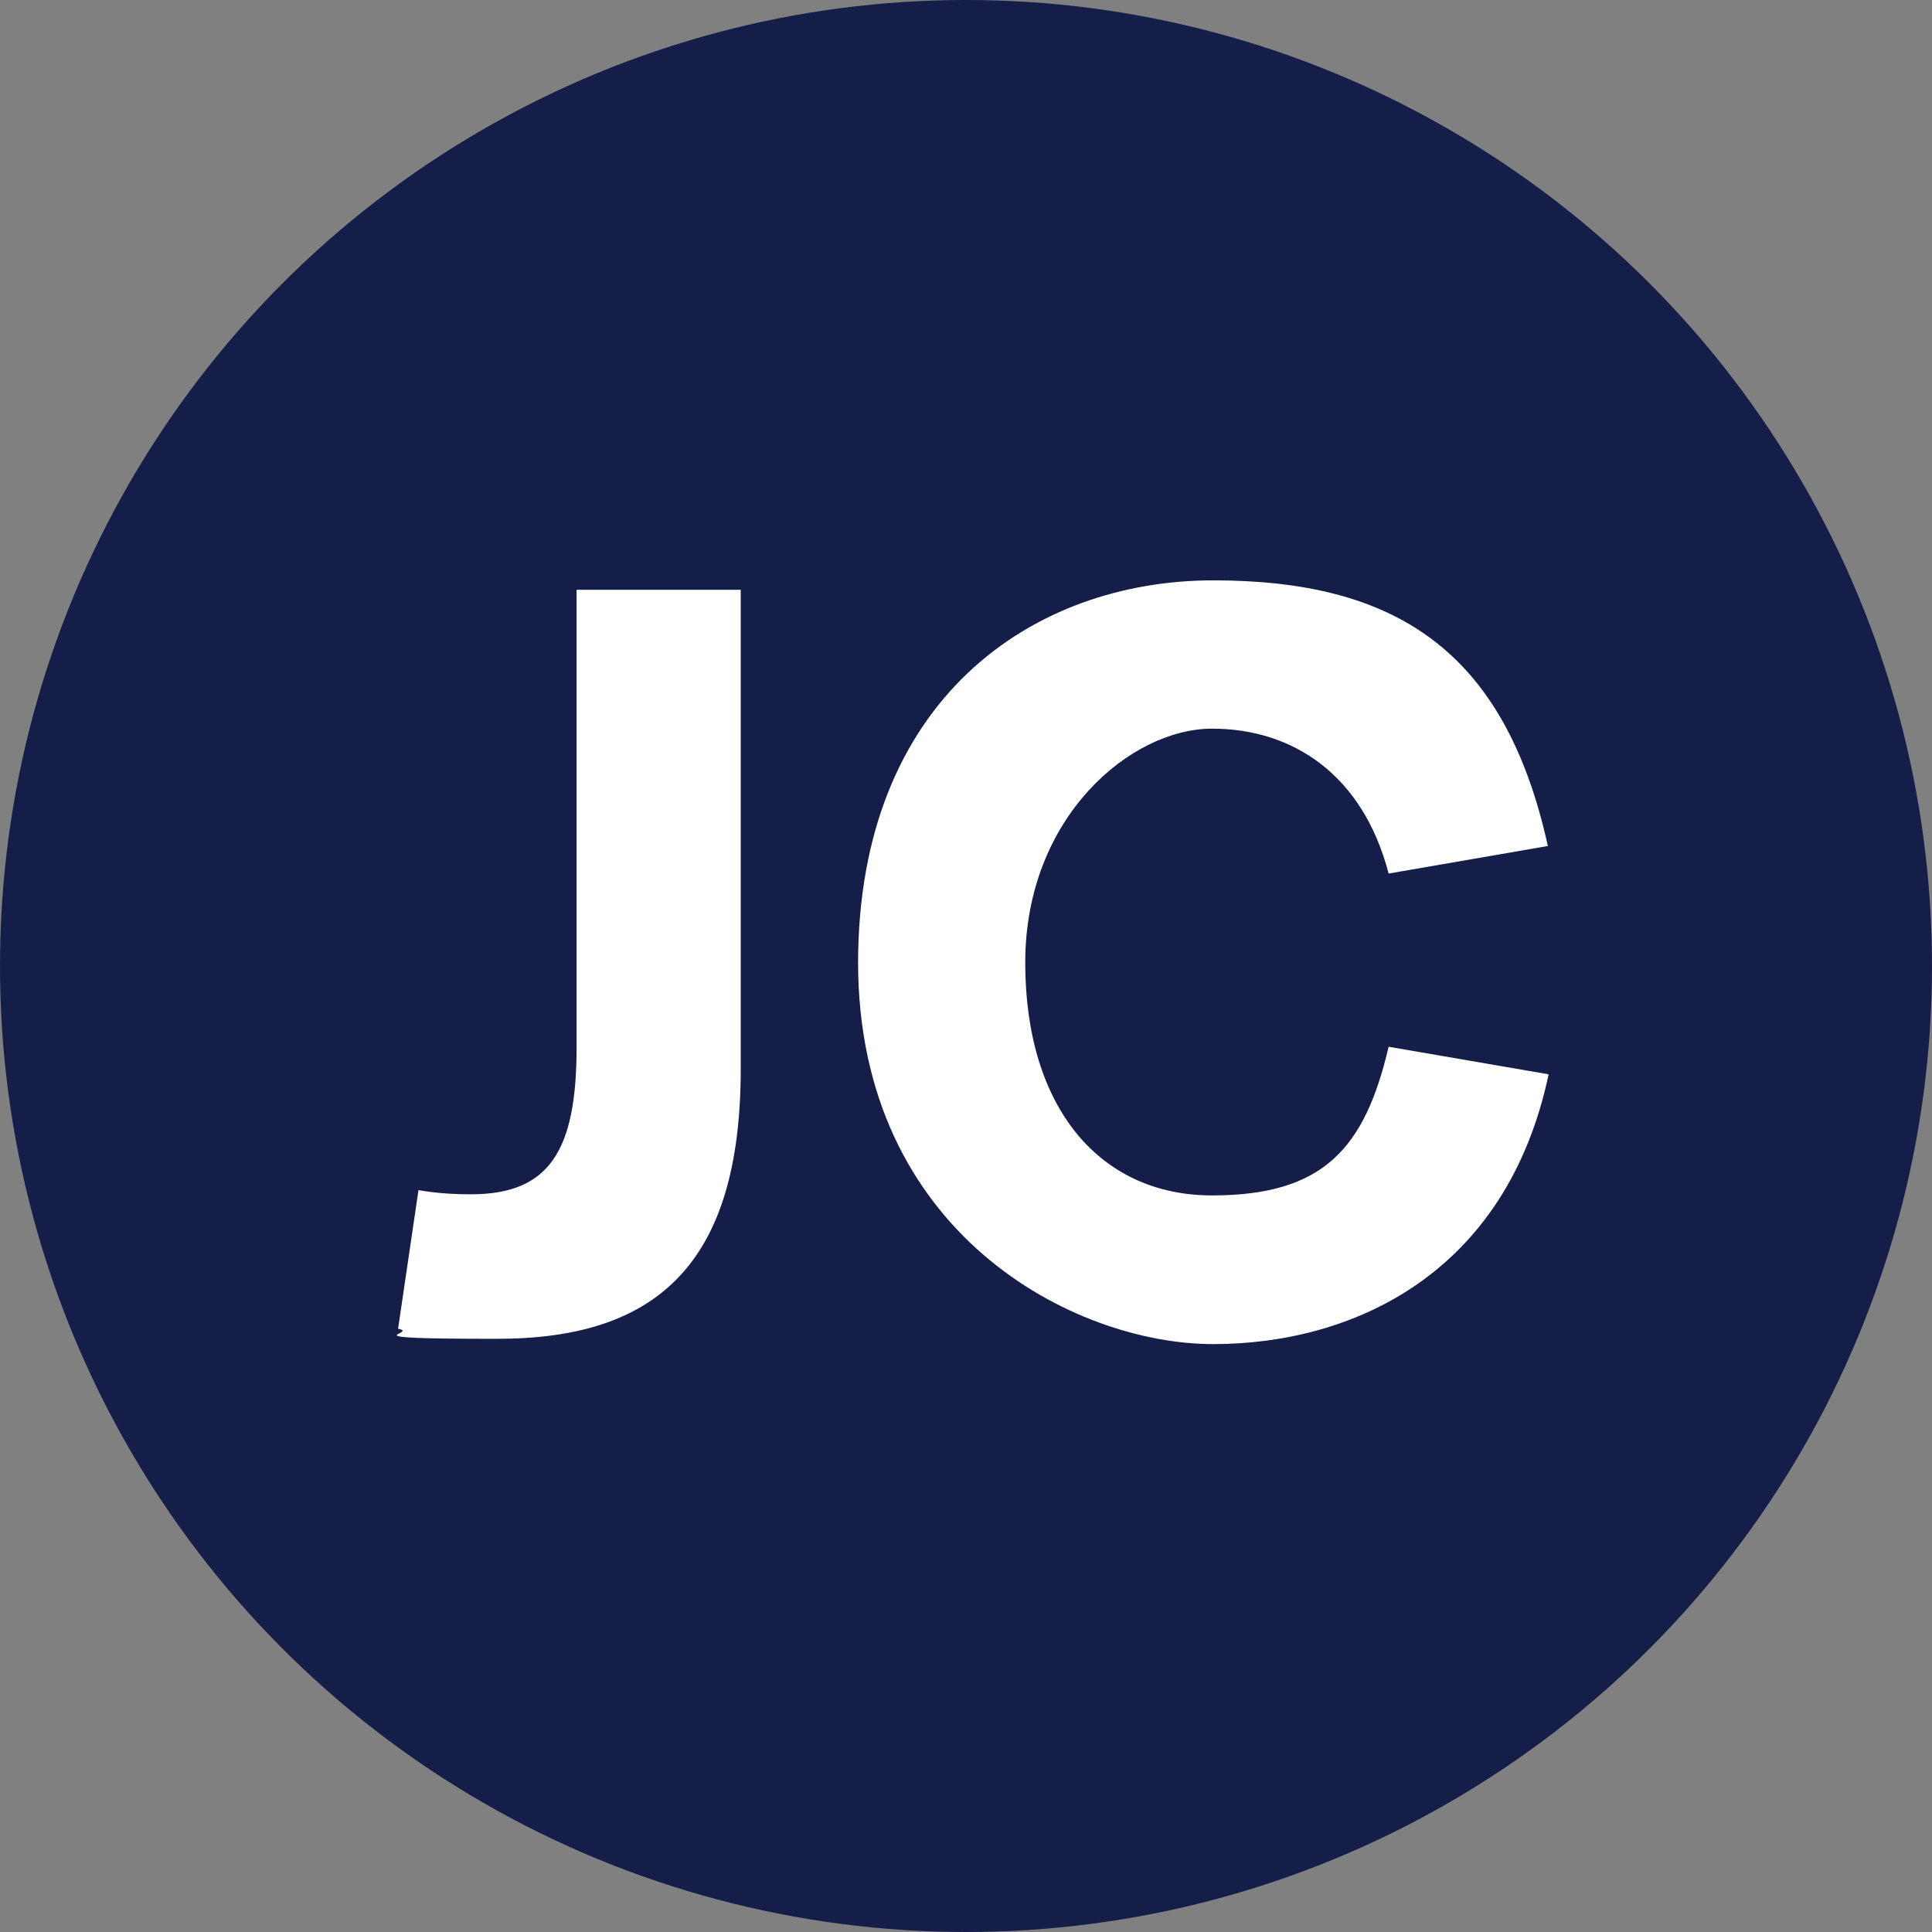
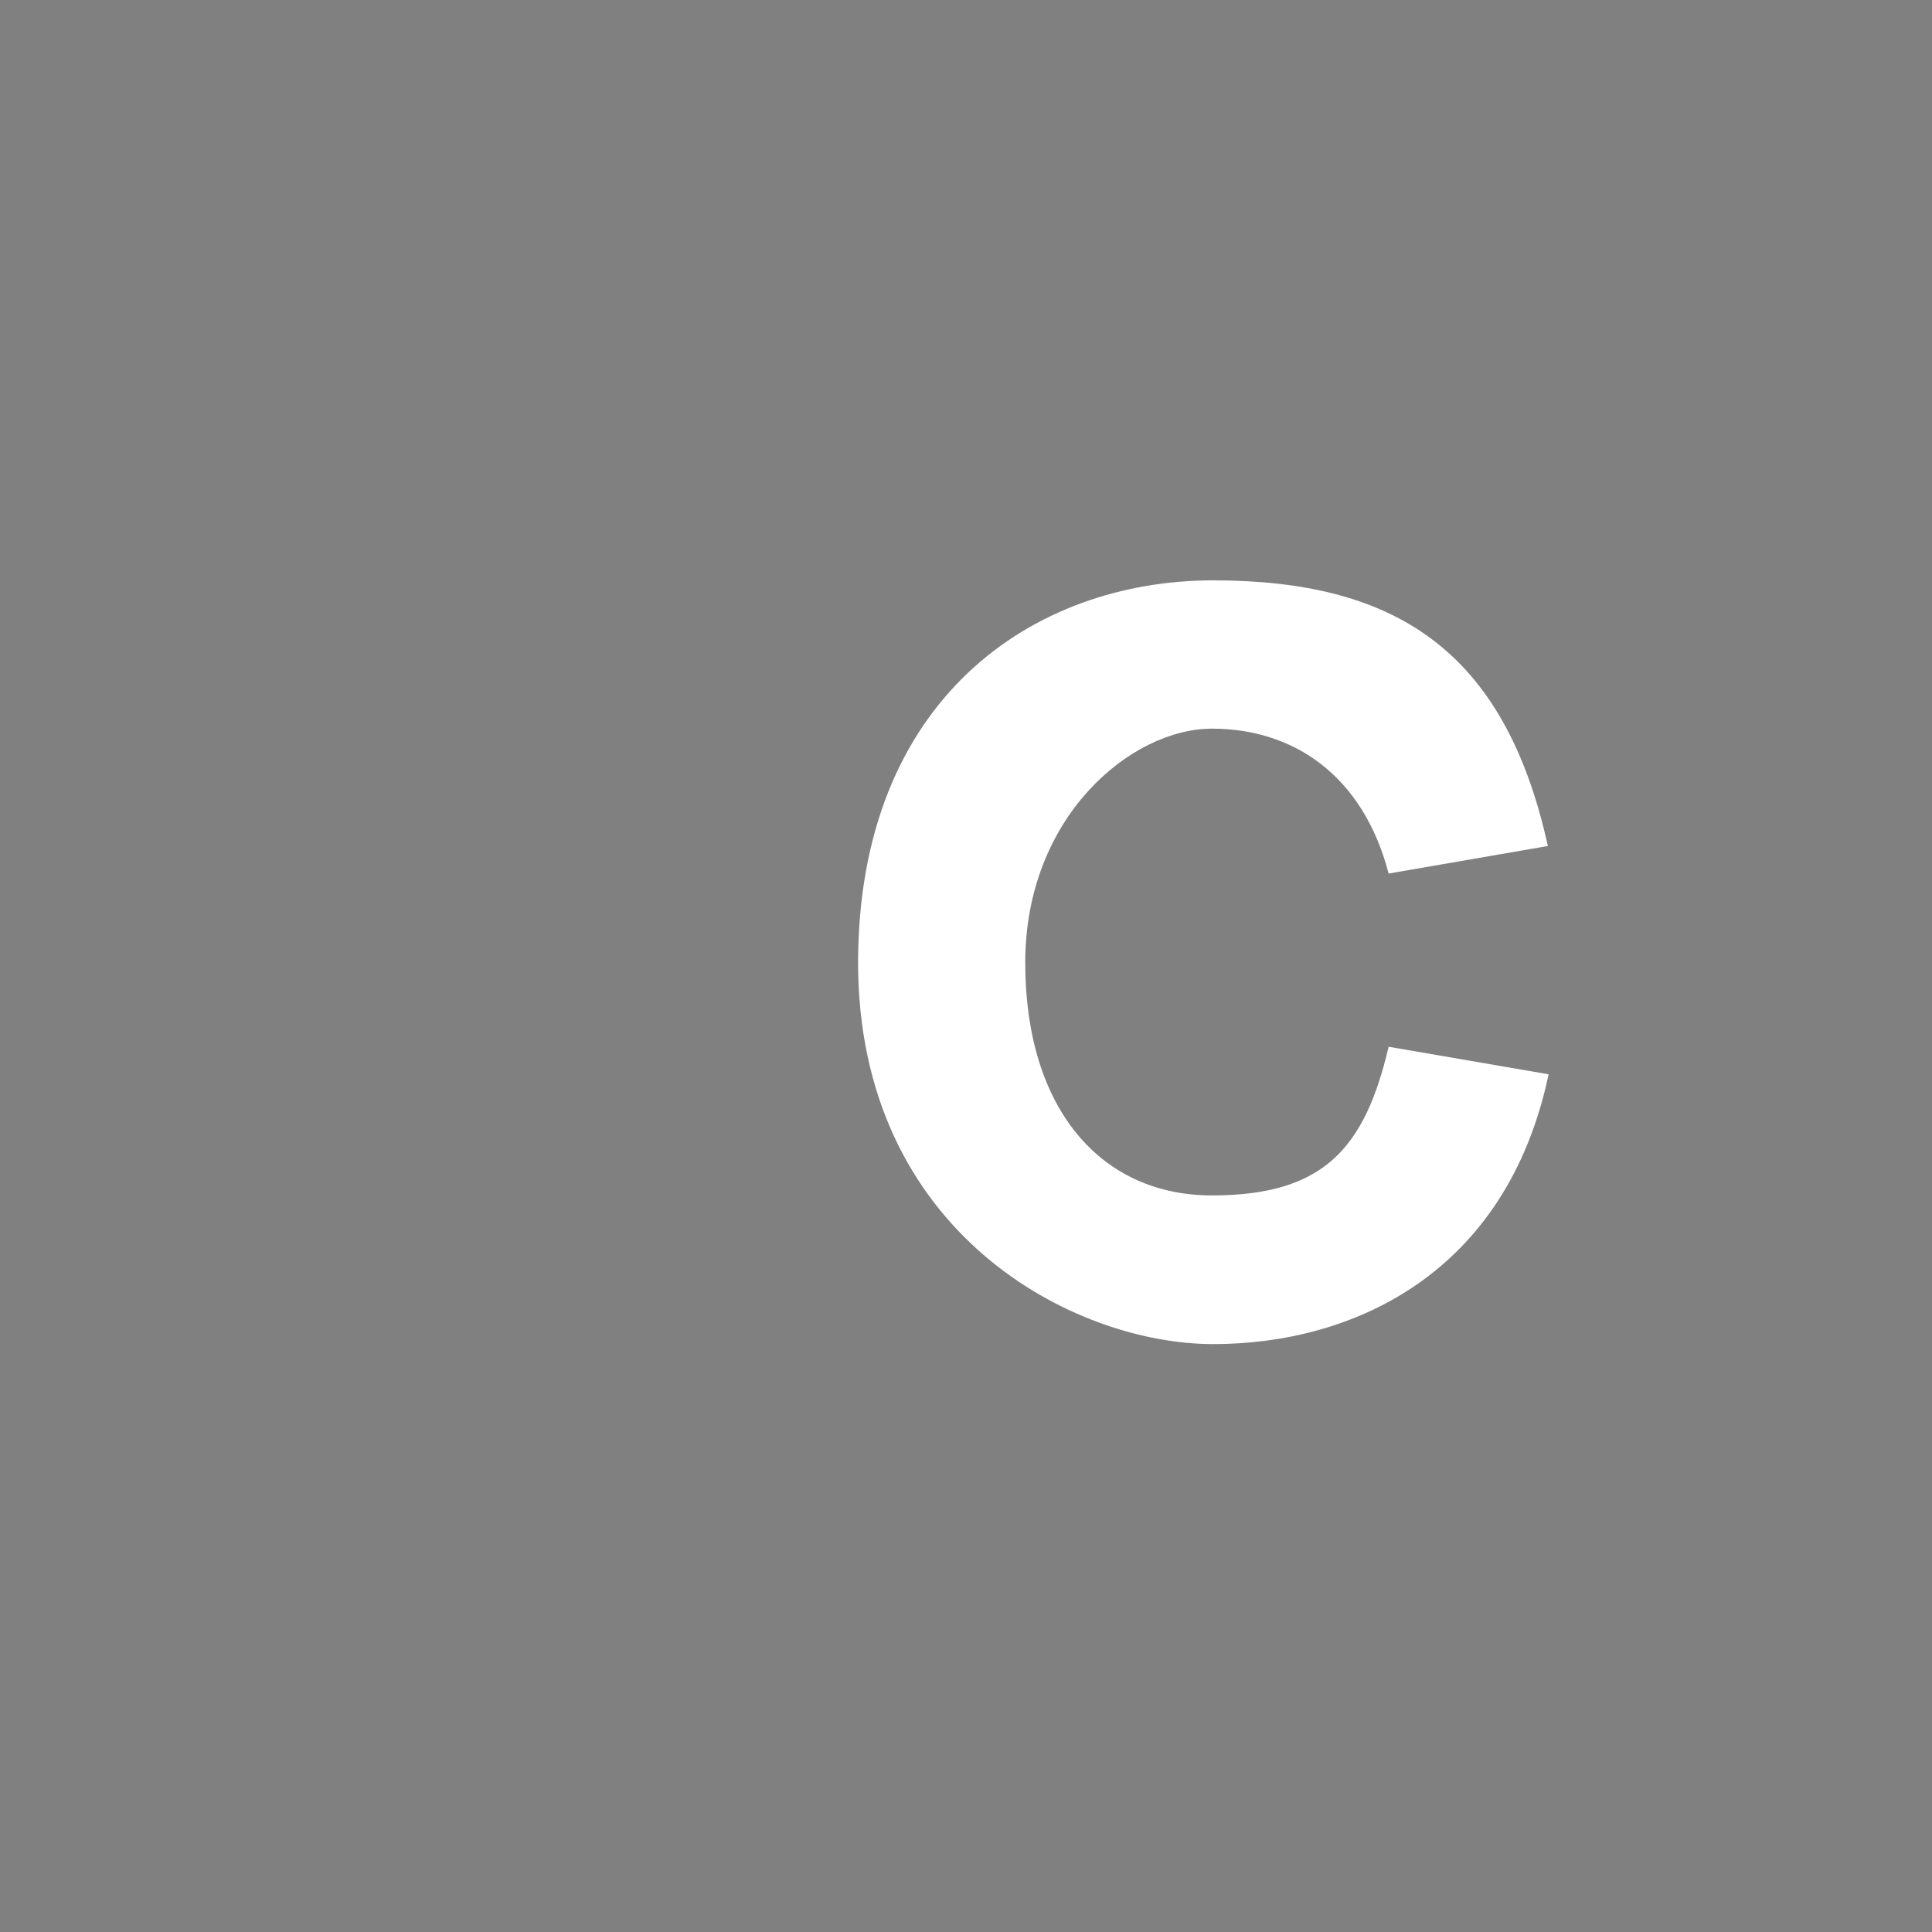
<svg xmlns="http://www.w3.org/2000/svg" id="Layer_1" viewBox="0 0 512 512">
  <rect x="0" y="0" width="512" height="512" fill="#808080" stroke="none" />
  <defs>
    <style>      .st0 {        fill: #fff;      }      .st1 {        fill: #151d49;      }    </style>
  </defs>
-   <circle class="st1" cx="256" cy="256" r="256" />
  <g>
-     <path class="st0" d="M105.5,352.1l5.4-36.7c4.6.8,9.2,1.1,13.9,1.1,20.7,0,28-11.4,28-38.9v-121.3h43.5v127c0,51.7-22.3,71.5-64.5,71.5s-19.9-1.4-26.4-2.7Z" />
    <path class="st0" d="M227.4,255.3c0-69.9,46.2-101.5,94.1-101.5s77.2,18.2,88.7,70.4l-42.2,7.3c-6.8-26.1-25.3-38.4-46.8-38.4s-49.5,23.4-49.5,62,19.9,61.7,49.5,61.7,40.5-12.5,46.8-39.4l42.4,7.3c-11.2,53-52,71.5-88.9,71.5s-94.1-29.4-94.1-101.2Z" />
  </g>
</svg>